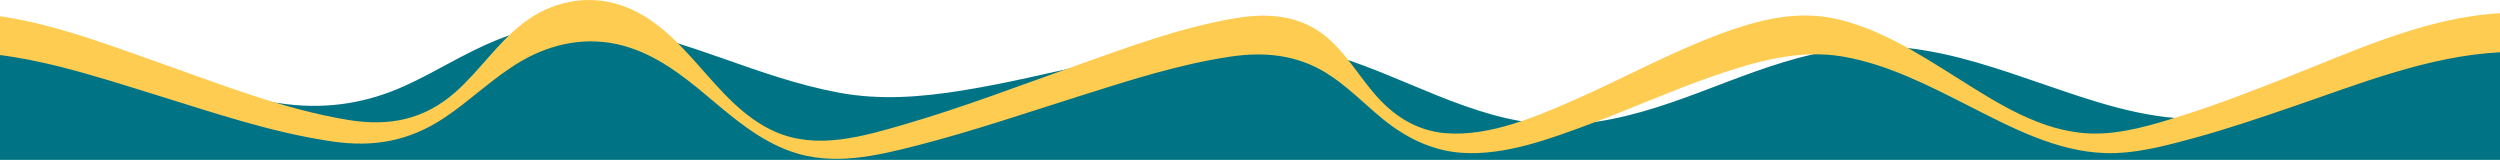
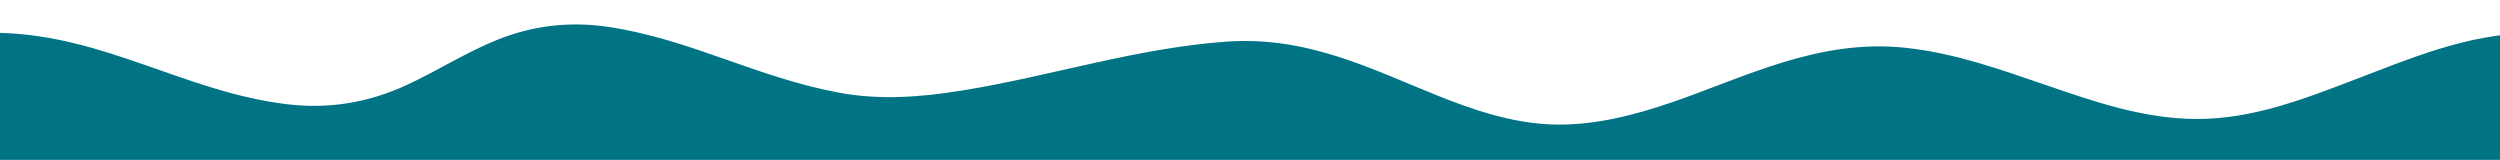
<svg xmlns="http://www.w3.org/2000/svg" width="2455" height="157" viewBox="0 0 2455 157" fill="none">
  <g clip-path="url(#clip0_493_1027)">
    <path d="M2485 32.282C2421.69 33.653 2365.64 57.902 2312.39 78.171C2265.01 96.204 2212.1 117.42 2155.53 116.837C2102.75 116.294 2054.31 98.95 2008.56 83.349C1965.16 68.55 1920.41 52.277 1871.65 46.97C1785.53 37.595 1712.65 76.371 1640.61 100.888C1604.82 113.071 1563.71 123.931 1522.69 122.164C1482.85 120.449 1445.62 107.454 1412.07 94.058C1347.05 68.092 1283.78 34.979 1203.52 40.93C1114.27 47.547 1031.71 74.842 945.068 88.838C904.701 95.359 864.415 98.57 823.888 91.013C783.511 83.484 746.493 70.264 709.65 57.315C673.992 44.781 637.4 32.447 597.764 26.47C558.842 20.6 522.434 25.355 488.543 39.012C455.946 52.147 428.706 70.211 397.26 84.434C362.241 100.274 323.855 107.453 281.687 102.329C181.685 90.178 103.901 35.053 0 32.282C0 44.203 0 164.078 0 176H2485C2485 164.079 2485 44.203 2485 32.282Z" fill="#007485" />
-     <path d="M2455 12.994C2381.59 16.951 2310.44 50.645 2242.97 77.029C2210.11 89.875 2177.18 102.698 2143.52 113.289C2114.94 122.278 2083.32 132.164 2053 131.095C2004.37 129.38 1961.7 101.413 1921.87 76.404C1883.96 52.604 1844.84 27.27 1800.36 17.971C1755.48 8.588 1709.39 24.677 1668.22 41.639C1627.33 58.488 1588.33 79.487 1547.87 97.304C1509.28 114.302 1462.82 134.336 1419.61 130.788C1390.32 128.383 1367.44 113.113 1348.92 91.178C1333.55 72.972 1321.14 51.86 1302.71 36.411C1277.07 14.928 1245.75 12.459 1213.82 17.768C1159.86 26.741 1107.57 46.292 1056.24 64.568C1000.45 84.434 944.927 105.646 888.02 122.199C847.401 134.013 802.495 147.278 761.712 129.582C730.424 116.006 708.276 89.422 686.204 64.523C664.592 40.143 641.461 15.687 609.673 5.121C576.042 -6.057 540.922 1.568 513.247 23.091C488.347 42.456 470.935 69.447 447.42 90.286C416.635 117.567 382.171 124.359 342.128 117.81C278.216 107.358 216.712 82.76 155.902 61.394C96.178 40.409 33.888 16.136 -30 12.994C-30 25.77 -30 38.545 -30 51.321C31.25 54.211 91.024 74.021 149.189 91.937C207.663 109.949 266.604 130.375 327.399 139.061C367.318 144.764 402.119 138.336 435.879 115.977C462.144 98.582 484.614 75.879 511.918 60.003C542.629 42.145 577.64 35.425 612.246 44.928C644.07 53.667 669.957 73.692 694.783 94.553C720.039 115.776 745.325 137.698 776.959 148.828C817.969 163.257 860.425 153.151 901.227 142.672C954.503 128.989 1006.7 111.208 1059.13 94.665C1108.24 79.167 1158.06 62.942 1209.18 55.477C1241.77 50.716 1273 53.814 1301.57 71.159C1322.31 83.747 1339.12 101.52 1357.8 116.768C1380.29 135.13 1405.79 147.912 1435.17 150.032C1477.43 153.08 1522.22 136.336 1561.12 121.88C1601.04 107.045 1639.91 89.504 1680.14 75.494C1721.68 61.031 1766.1 47.837 1810.32 55.646C1854.44 63.439 1894.8 84.422 1934.34 104.49C1975.85 125.559 2019.66 148.765 2067.3 150.319C2096.83 151.283 2127.55 142.927 2155.78 135.199C2187.82 126.427 2219.3 115.725 2250.72 104.977C2316.6 82.437 2384.71 54.957 2455 51.322C2455 38.546 2455 25.77 2455 12.994Z" fill="#FFCC52" />
  </g>
  <defs>
    <clipPath id="clip0_493_1027">
      <rect width="2455" height="157" fill="white" />
    </clipPath>
  </defs>
</svg>